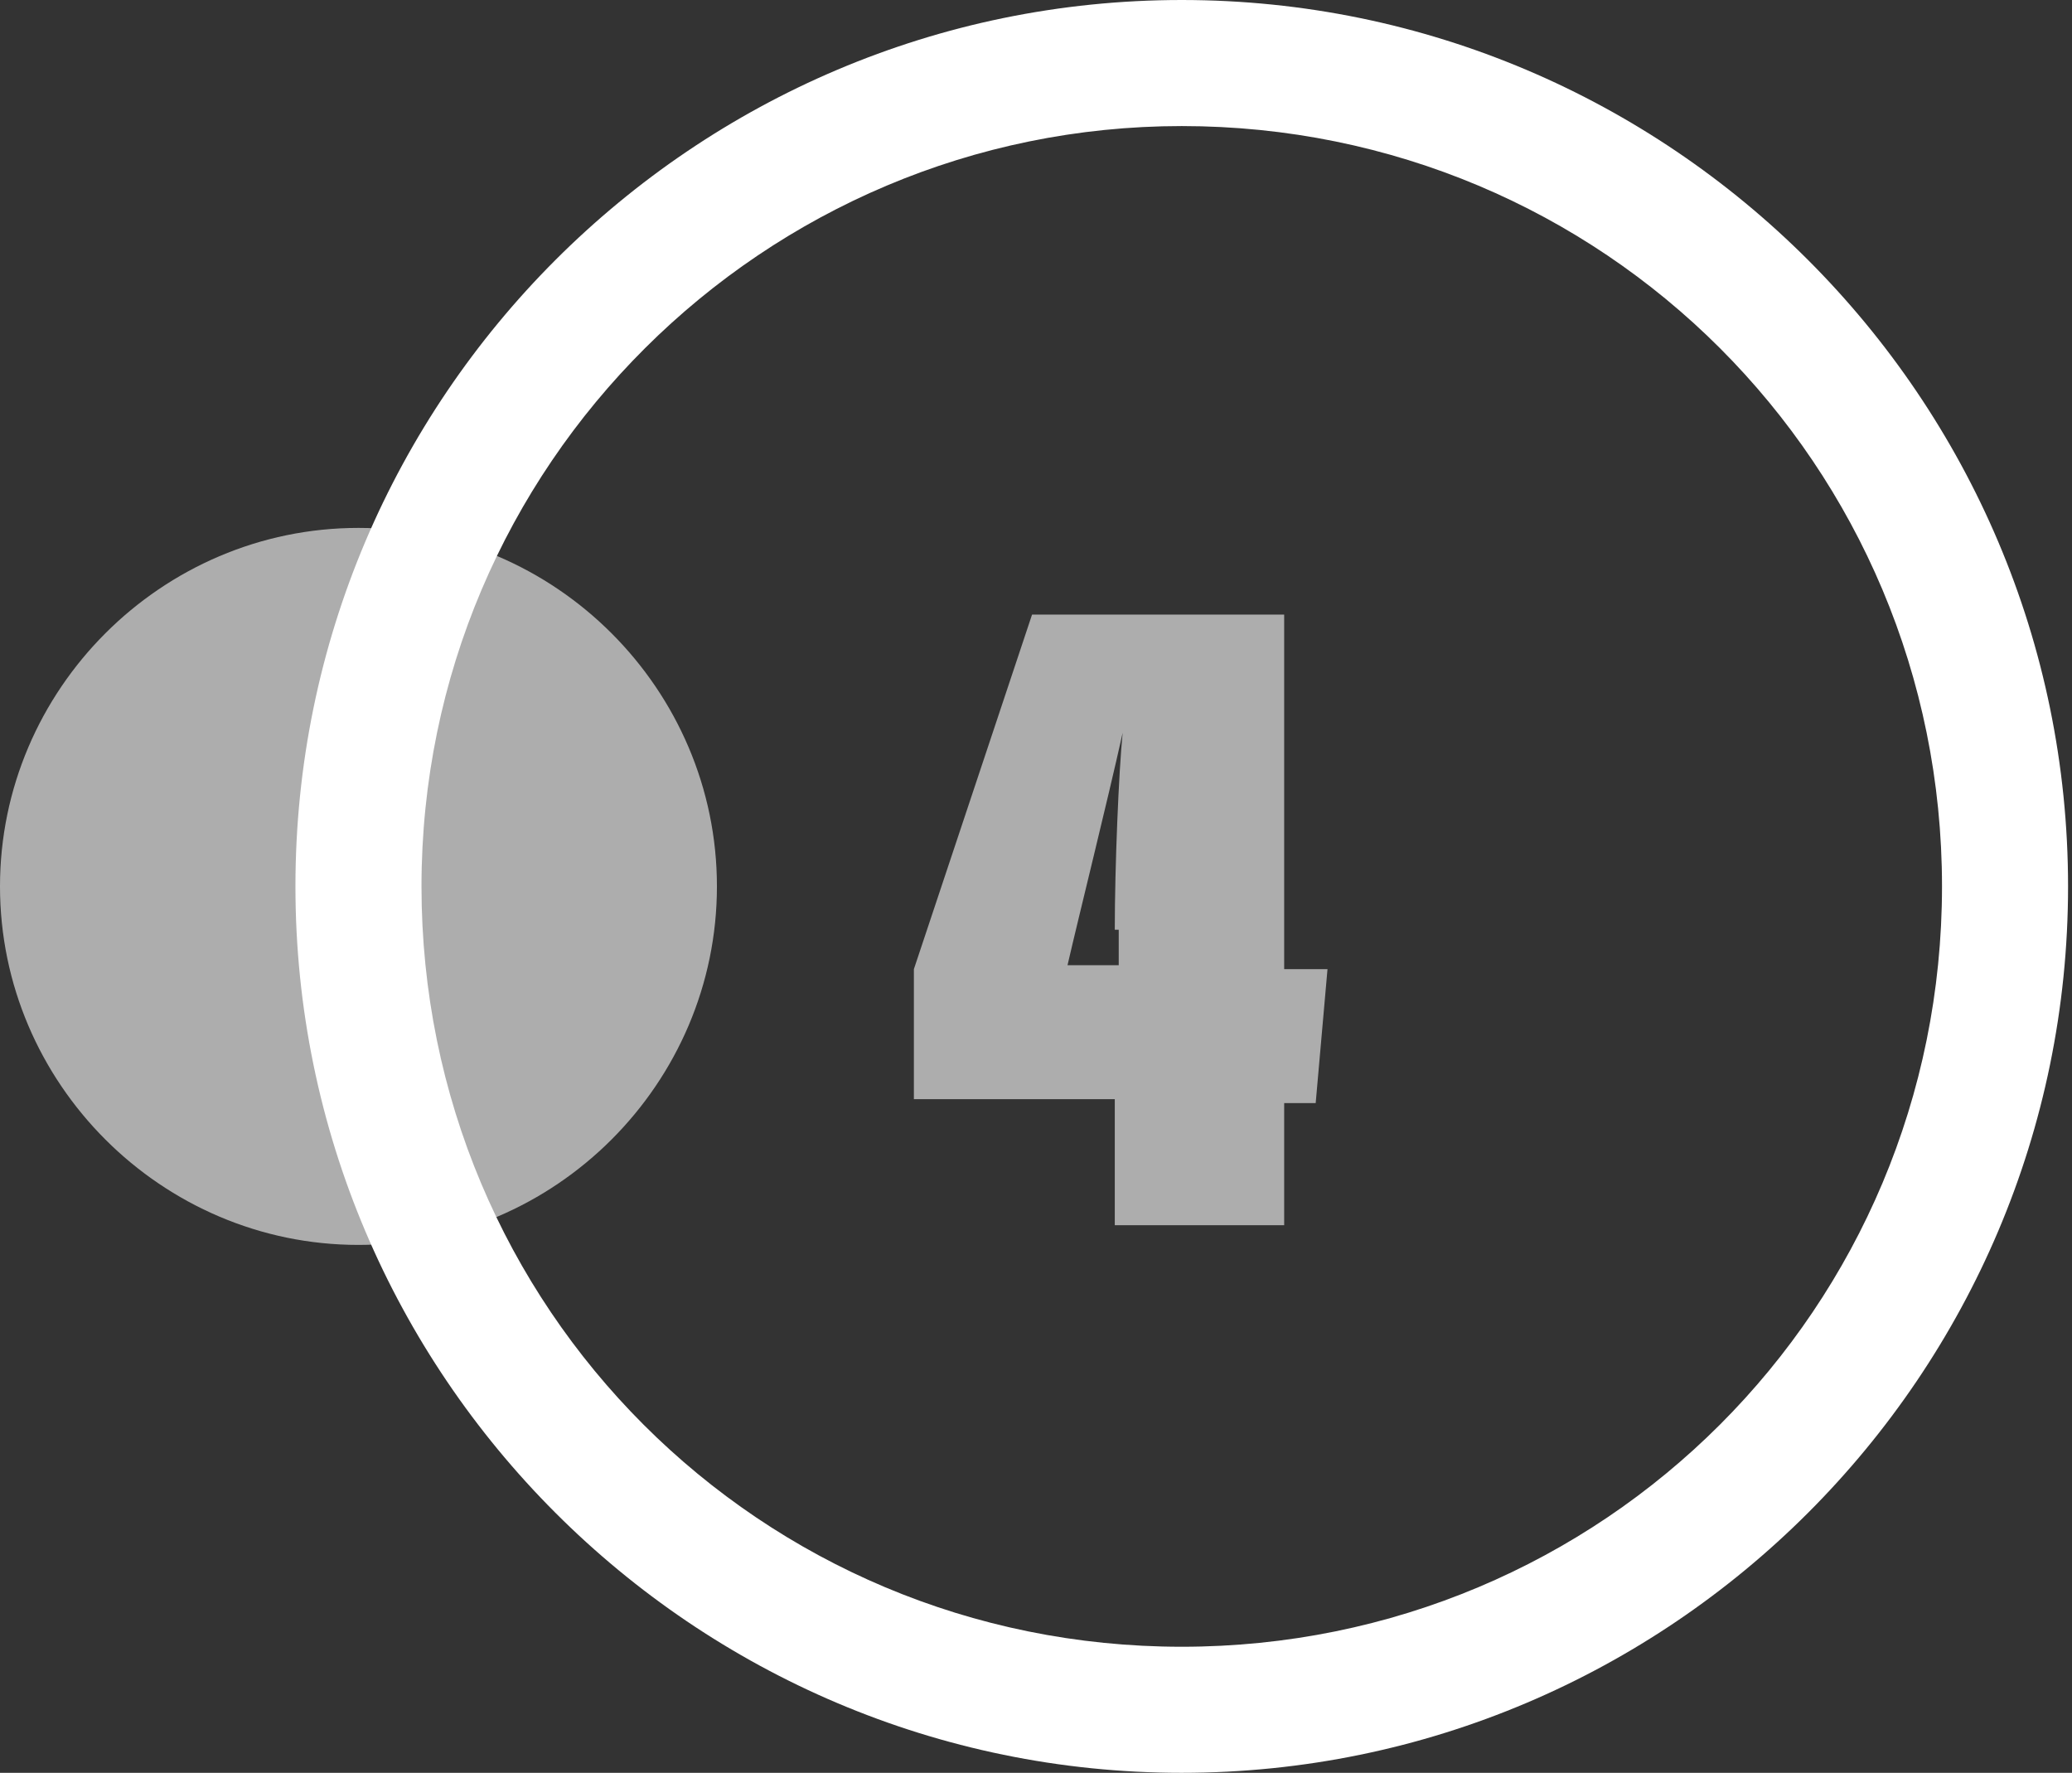
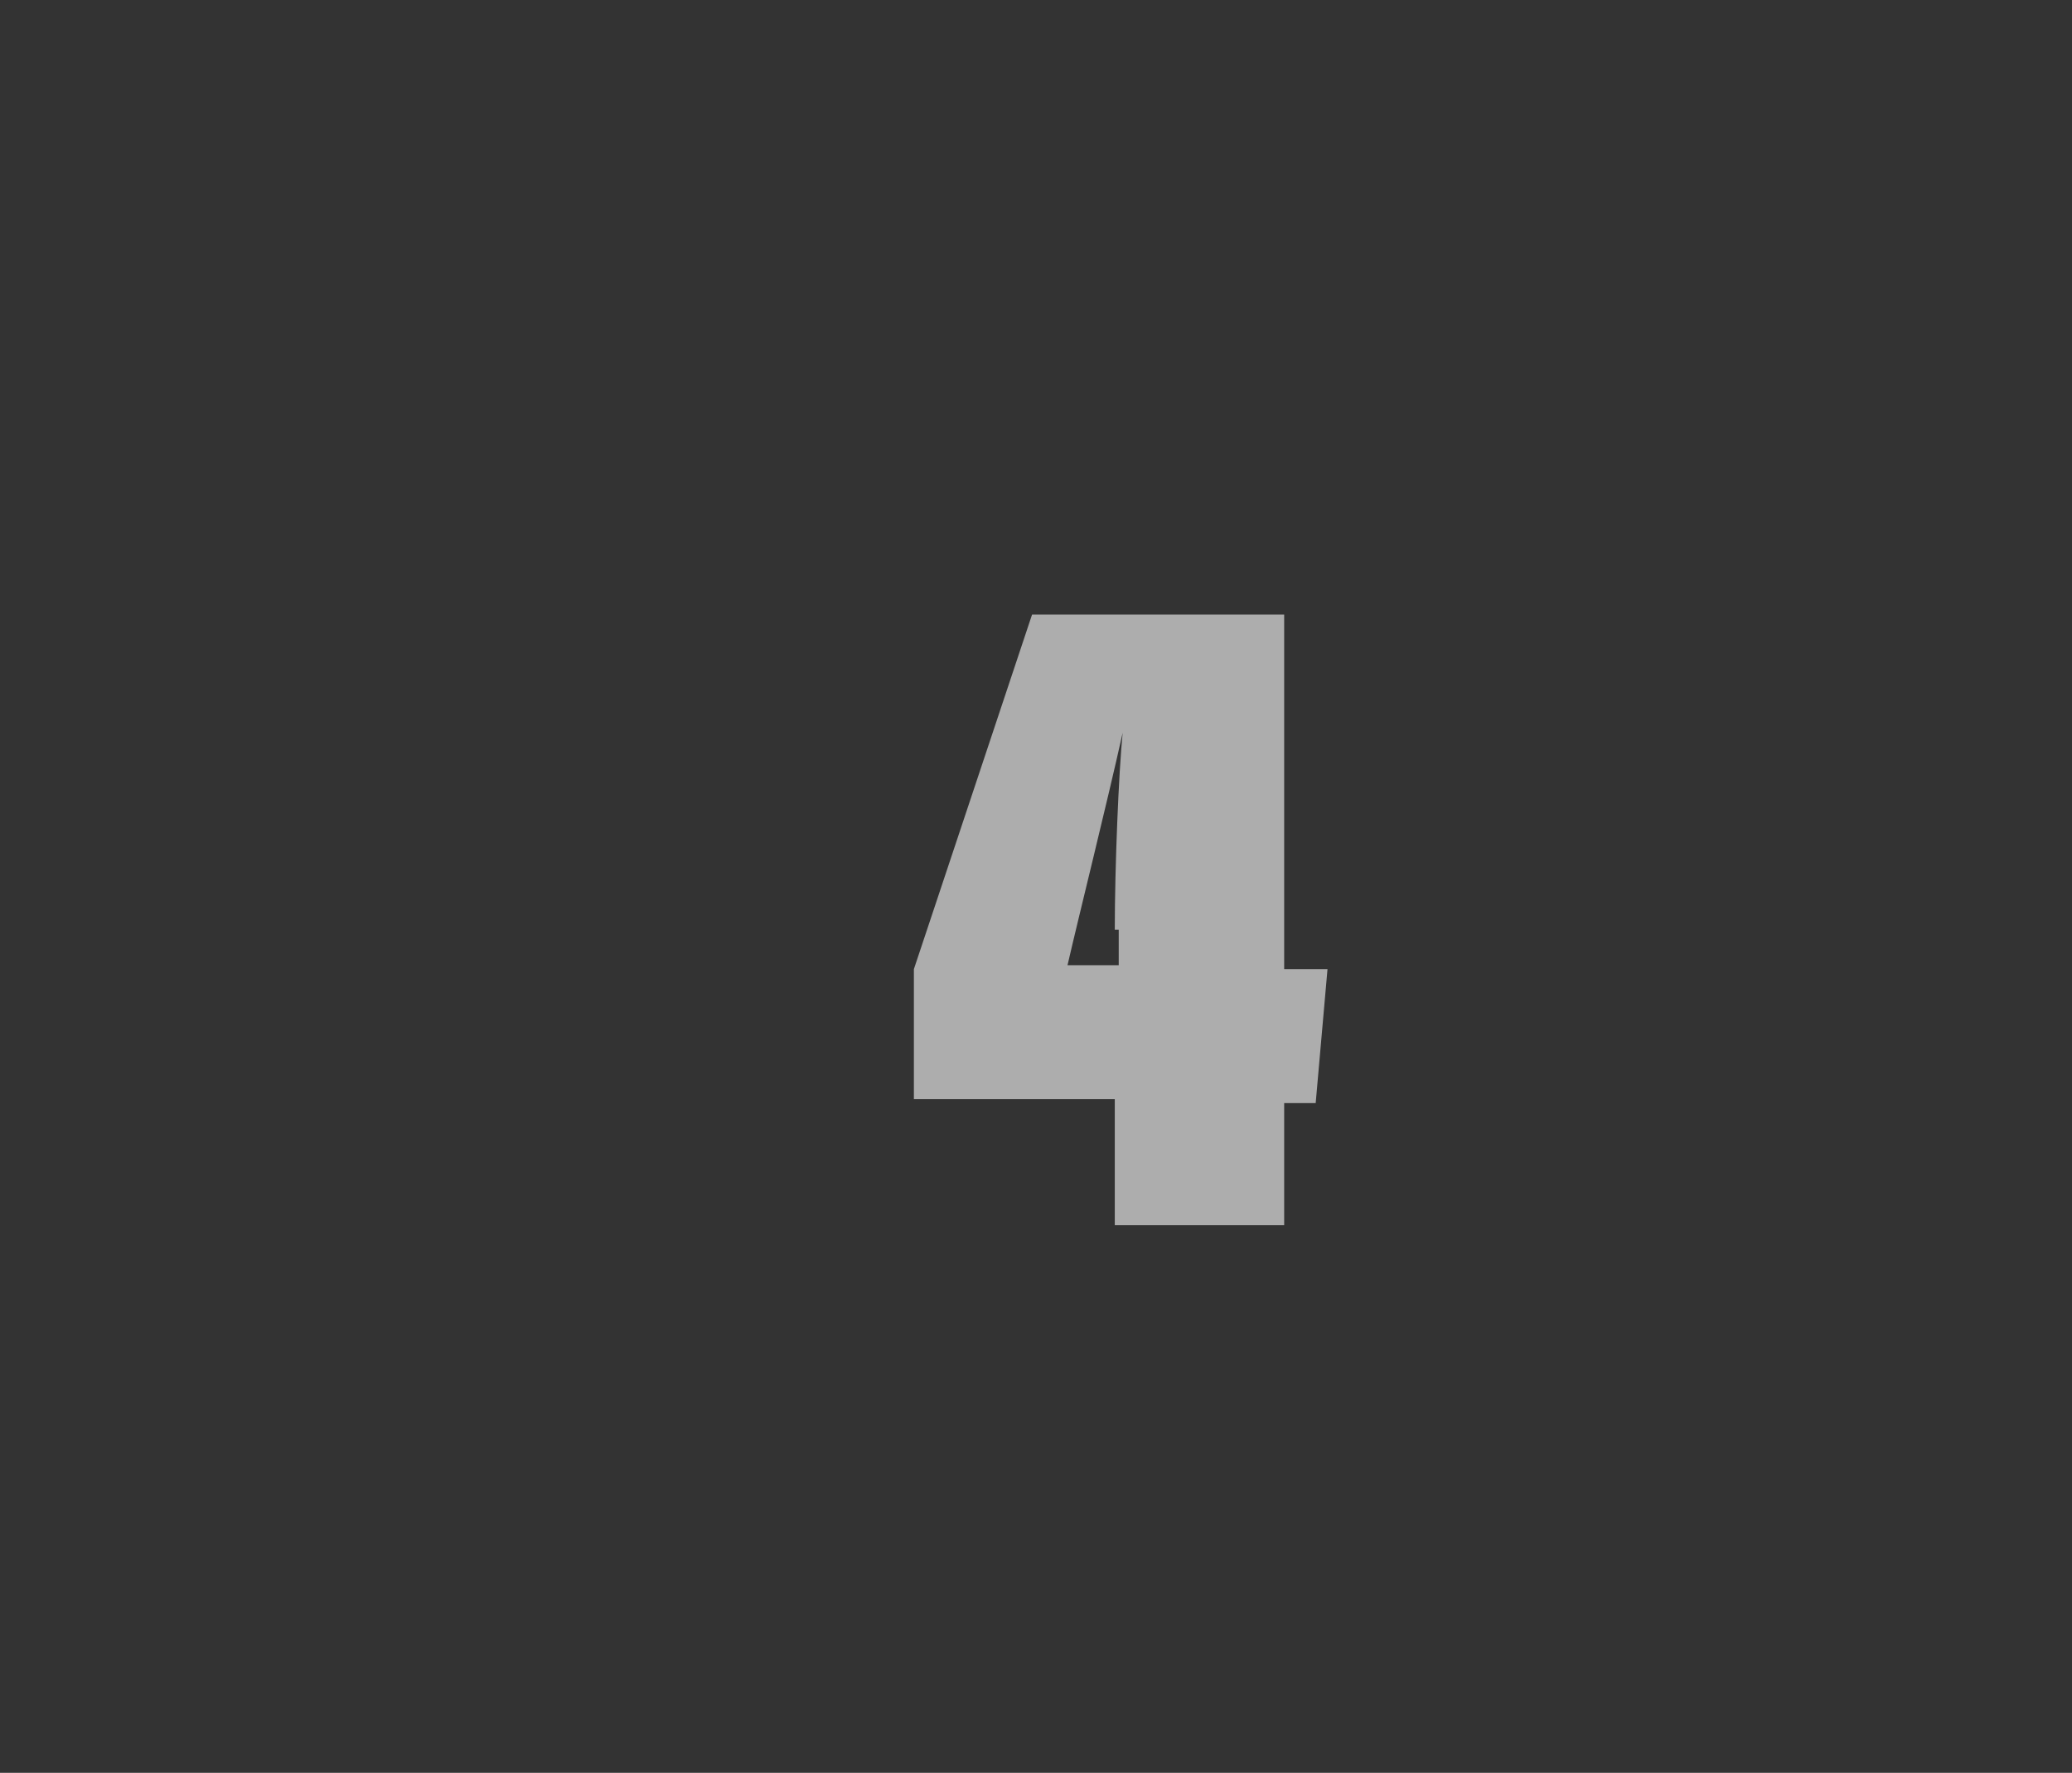
<svg xmlns="http://www.w3.org/2000/svg" id="Layer_1" data-name="Layer 1" viewBox="0 0 52.6 45">
  <rect x="0" y="0" width="52.6" height="45" fill="#333333" stroke="none" />
  <defs>
    <style>
      .cls-1, .cls-2 {
        opacity: .6;
      }

      .cls-3, .cls-2 {
        fill: #fff;
        stroke-width: 0px;
      }
    </style>
  </defs>
-   <path class="cls-3" d="M30,45c-12.4,0-22.5-10.1-22.5-22.5S17.6,0,30,0s22.5,10.1,22.5,22.5-10.1,22.5-22.5,22.5ZM30,3.2c-10.6,0-19.3,8.6-19.3,19.3s8.6,19.3,19.3,19.3,19.3-8.6,19.3-19.3S40.7,3.2,30,3.2Z" />
-   <path class="cls-2" d="M9.1,13.4C4.1,13.4,0,17.5,0,22.5s4.1,9.1,9.1,9.1,9.1-4.1,9.1-9.1-4.1-9.1-9.1-9.1Z" />
  <g class="cls-1">
    <path class="cls-3" d="M28.3,31v-3.1h-5.1v-3.3l3-9h6.4v9h1.1l-.3,3.4h-.8v3.1h-4.3ZM28.3,23.6c0-1.6.1-4,.2-5-.4,1.8-1.1,4.6-1.4,5.9h1.3v-.9Z" />
  </g>
</svg>